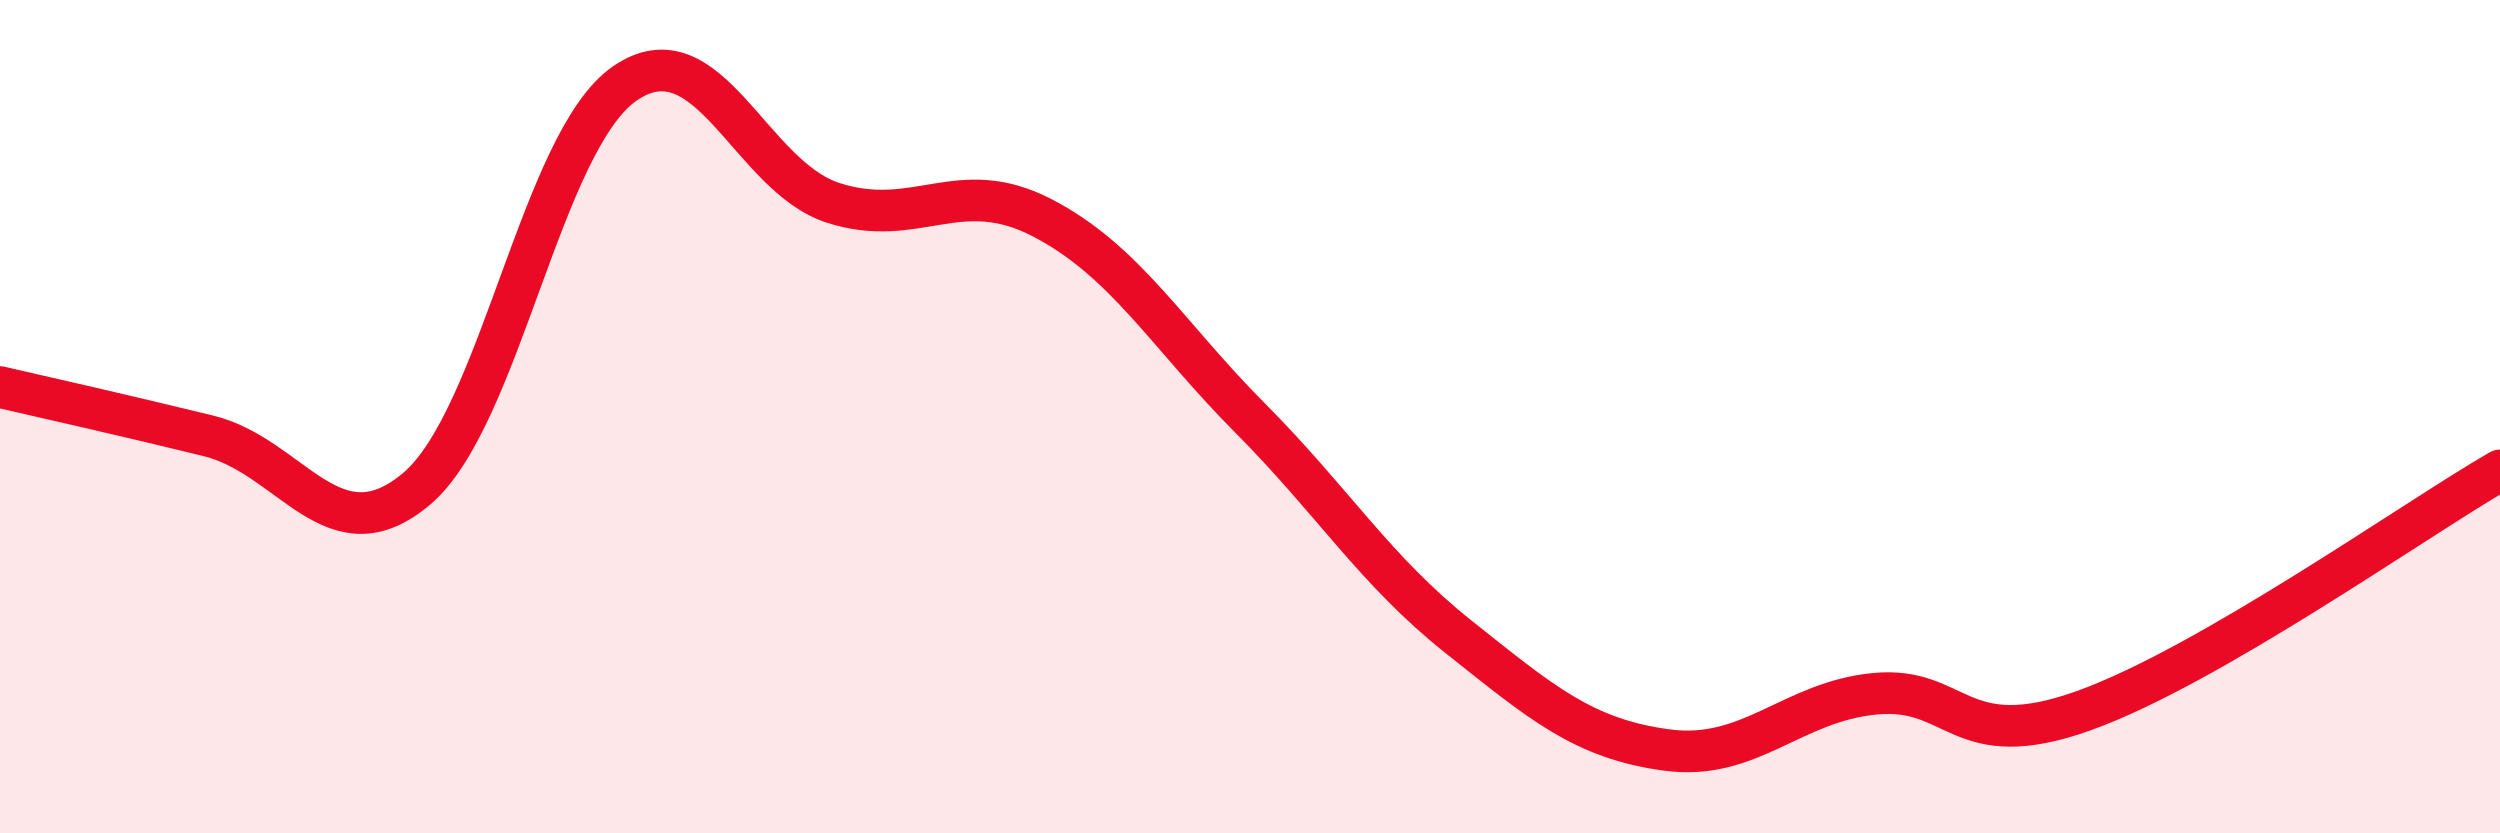
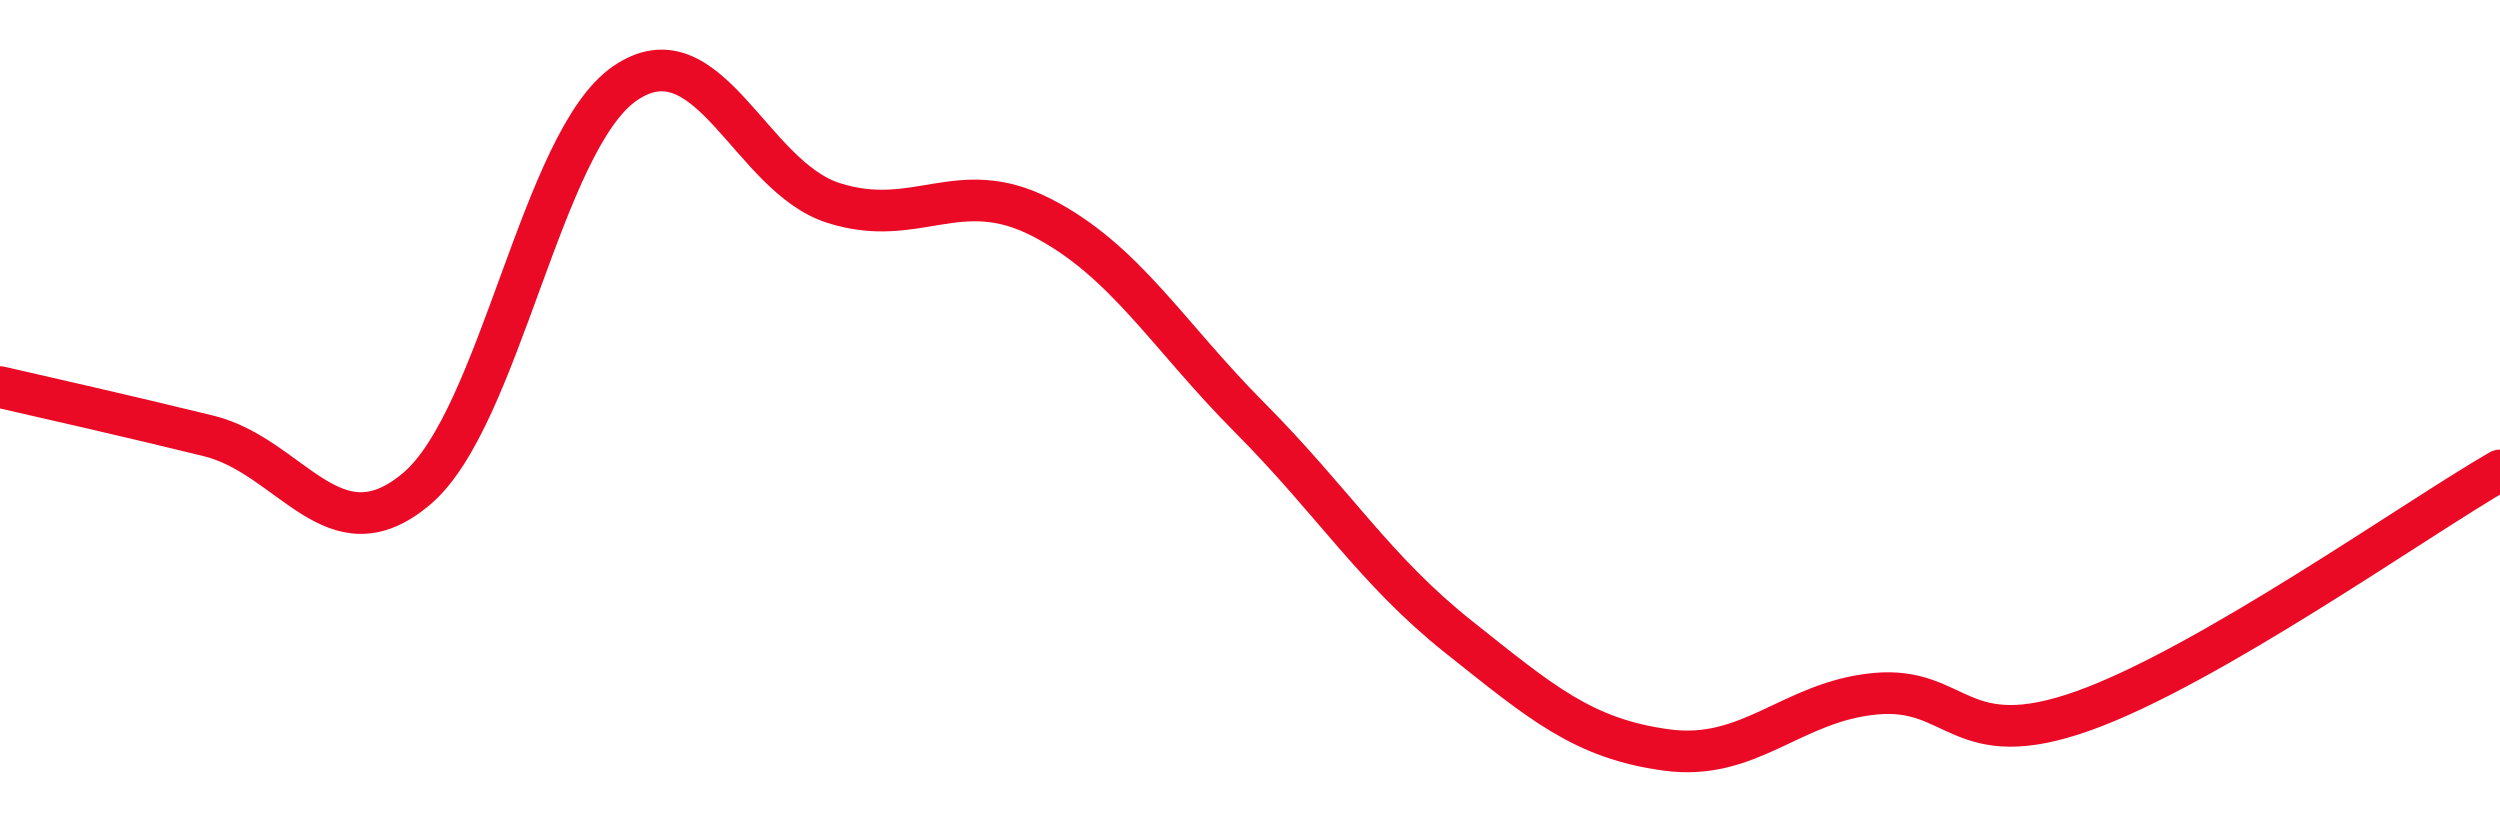
<svg xmlns="http://www.w3.org/2000/svg" width="60" height="20" viewBox="0 0 60 20">
-   <path d="M 0,9.29 C 1,9.52 3,9.97 5,10.46 C 7,10.95 8,13.42 10,11.73 C 12,10.04 13,3.37 15,2 C 17,0.63 18,4.23 20,4.87 C 22,5.51 23,4.19 25,5.22 C 27,6.25 28,8.02 30,10.03 C 32,12.04 33,13.69 35,15.28 C 37,16.87 38,17.73 40,18 C 42,18.27 43,16.84 45,16.65 C 47,16.46 47,18.13 50,17.06 C 53,15.99 58,12.44 60,11.29L60 20L0 20Z" fill="#EB0A25" opacity="0.1" stroke-linecap="round" stroke-linejoin="round" />
  <path d="M 0,9.29 C 1,9.52 3,9.97 5,10.46 C 7,10.95 8,13.42 10,11.73 C 12,10.04 13,3.37 15,2 C 17,0.63 18,4.23 20,4.87 C 22,5.51 23,4.19 25,5.22 C 27,6.25 28,8.02 30,10.03 C 32,12.04 33,13.69 35,15.28 C 37,16.87 38,17.73 40,18 C 42,18.27 43,16.84 45,16.65 C 47,16.46 47,18.13 50,17.06 C 53,15.99 58,12.44 60,11.29" stroke="#EB0A25" stroke-width="1" fill="none" stroke-linecap="round" stroke-linejoin="round" />
</svg>